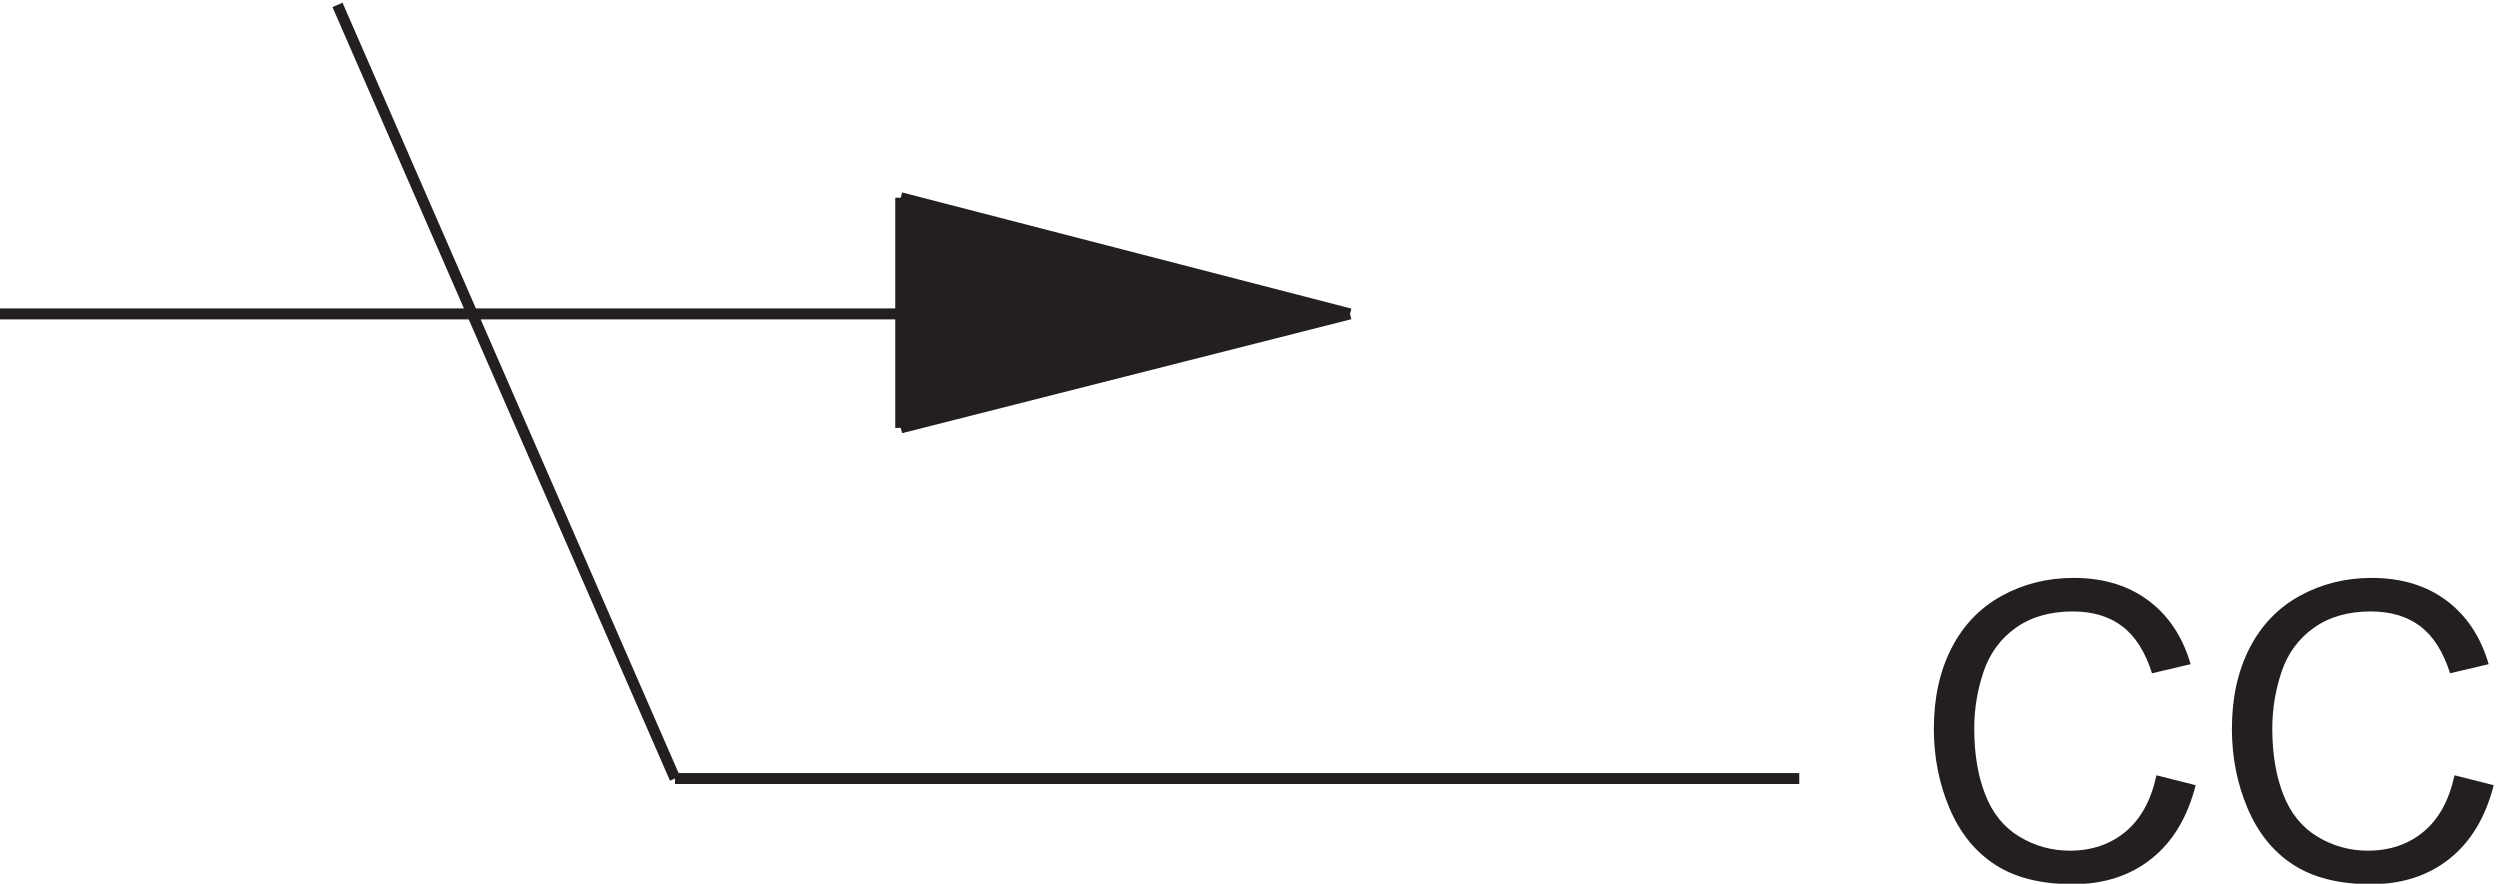
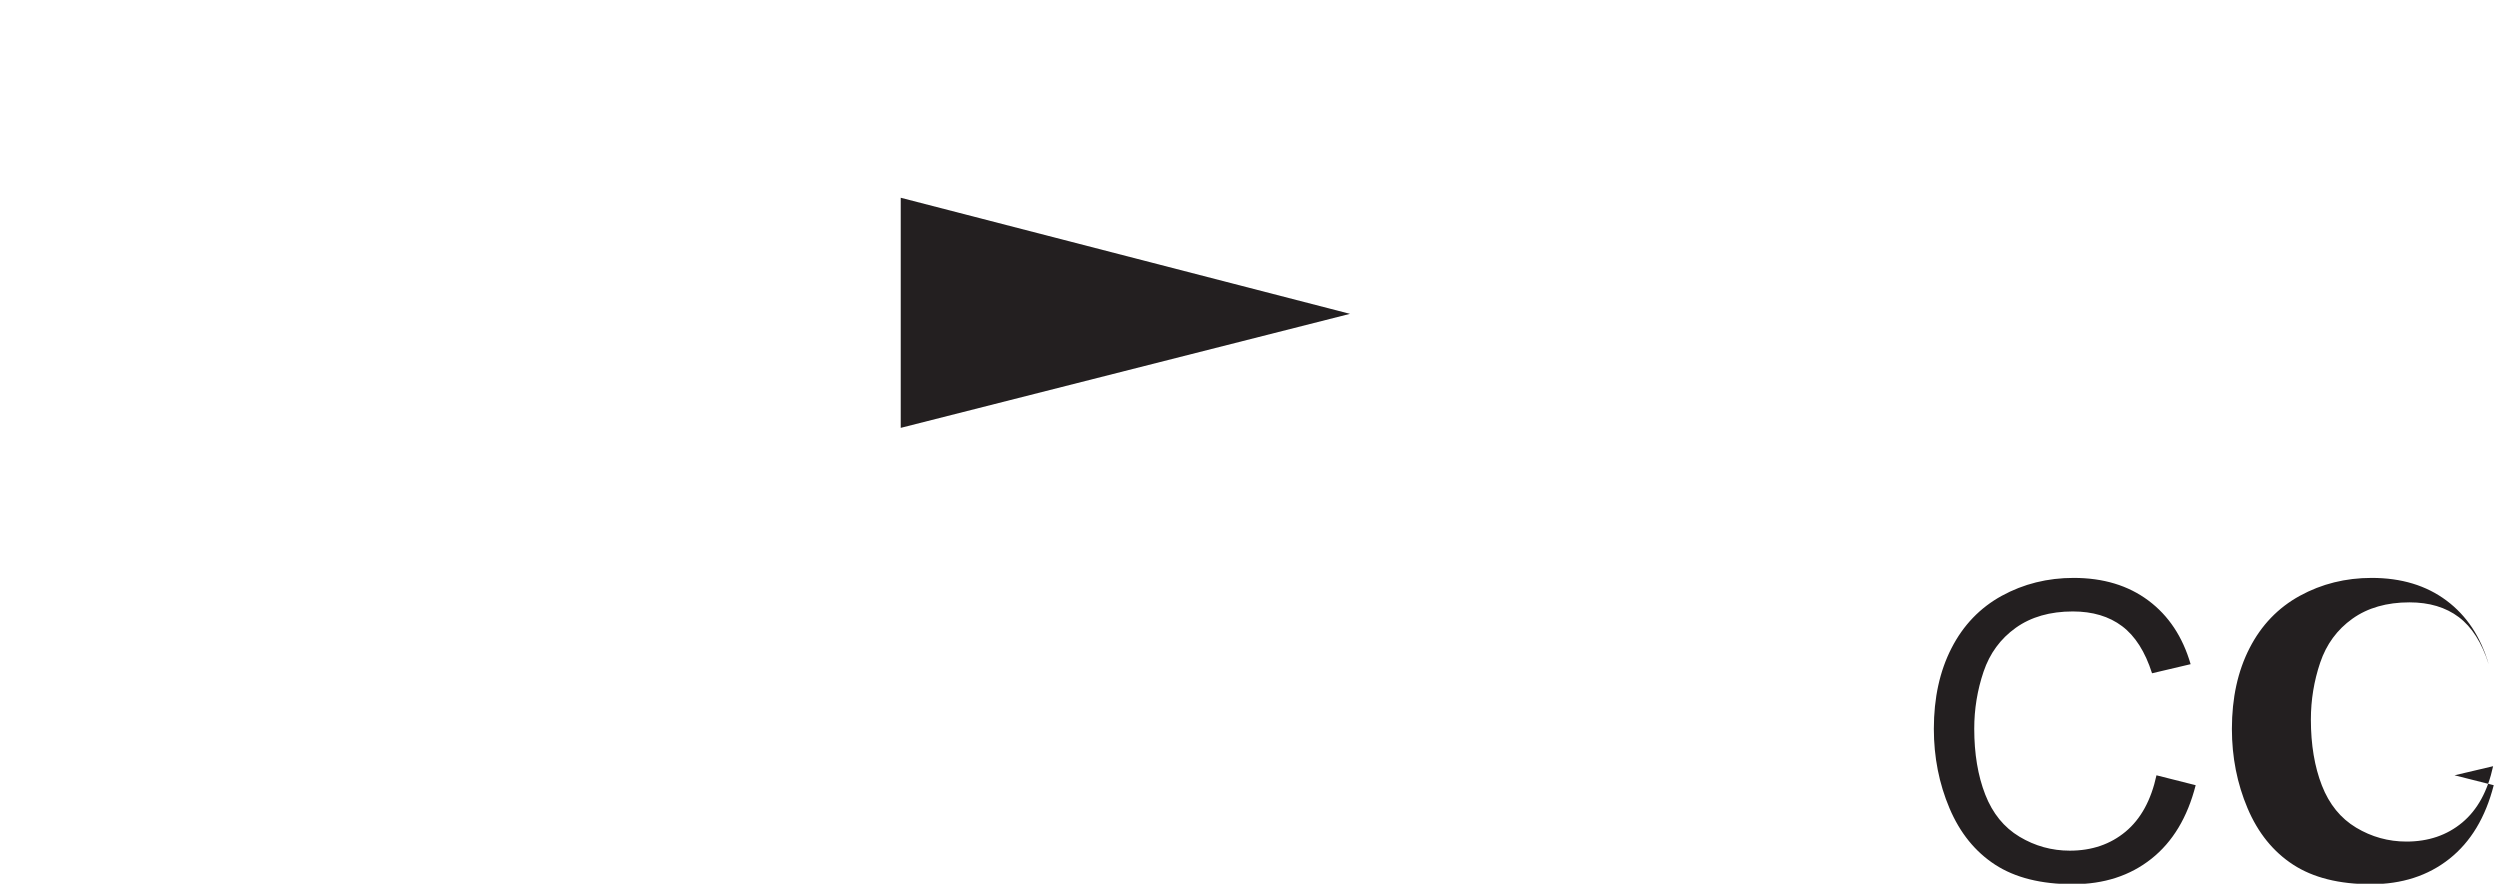
<svg xmlns="http://www.w3.org/2000/svg" xml:space="preserve" width="227.576" height="80.444">
-   <path d="m1479.32 207.371 26.83-6.777c-5.63-22.031-15.74-38.832-30.36-50.403-14.61-11.57-32.47-17.351-53.58-17.351-21.85 0-39.62 4.445-53.31 13.34-13.69 8.898-24.1 21.781-31.25 38.652-7.14 16.871-10.71 34.984-10.71 54.344 0 21.109 4.03 39.523 12.1 55.242 8.06 15.719 19.54 27.656 34.42 35.816 14.9 8.157 31.28 12.239 49.17 12.239 20.28 0 37.33-5.164 51.16-15.489 13.83-10.324 23.46-24.843 28.9-43.558l-26.41-6.223c-4.7 14.75-11.53 25.488-20.47 32.219-8.94 6.73-20.18 10.094-33.74 10.094-15.58 0-28.6-3.735-39.06-11.2-10.46-7.468-17.81-17.492-22.06-30.078-4.24-12.582-6.36-25.558-6.36-38.925 0-17.239 2.52-32.286 7.54-45.149 5.02-12.859 12.83-22.469 23.43-28.832 10.61-6.363 22.08-9.543 34.44-9.543 15.03 0 27.75 4.332 38.16 12.996 10.42 8.668 17.47 21.531 21.16 38.586m204 0 26.83-6.777c-5.63-22.031-15.74-38.832-30.36-50.403-14.61-11.57-32.47-17.351-53.58-17.351-21.85 0-39.62 4.445-53.31 13.34-13.69 8.898-24.1 21.781-31.25 38.652-7.14 16.871-10.71 34.984-10.71 54.344 0 21.109 4.03 39.523 12.1 55.242 8.06 15.719 19.54 27.656 34.42 35.816 14.9 8.157 31.28 12.239 49.17 12.239 20.28 0 37.33-5.164 51.16-15.489 13.83-10.324 23.46-24.843 28.9-43.558l-26.41-6.223c-4.7 14.75-11.53 25.488-20.47 32.219-8.94 6.73-20.18 10.094-33.74 10.094-15.58 0-28.6-3.735-39.06-11.2-10.46-7.468-17.81-17.492-22.06-30.078-4.24-12.582-6.36-25.558-6.36-38.925 0-17.239 2.52-32.286 7.54-45.149 5.02-12.859 12.83-22.469 23.43-28.832 10.61-6.363 22.08-9.543 34.44-9.543 15.03 0 27.75 4.332 38.16 12.996 10.42 8.668 17.47 21.531 21.16 38.586" style="fill:#231f20;fill-opacity:1;fill-rule:nonzero;stroke:none" transform="matrix(.133 0 0 -.133 -.444 98.156)" />
+   <path d="m1479.32 207.371 26.83-6.777c-5.63-22.031-15.74-38.832-30.36-50.403-14.61-11.57-32.47-17.351-53.58-17.351-21.85 0-39.62 4.445-53.31 13.34-13.69 8.898-24.1 21.781-31.25 38.652-7.14 16.871-10.71 34.984-10.71 54.344 0 21.109 4.03 39.523 12.1 55.242 8.06 15.719 19.54 27.656 34.42 35.816 14.9 8.157 31.28 12.239 49.17 12.239 20.28 0 37.33-5.164 51.16-15.489 13.83-10.324 23.46-24.843 28.9-43.558l-26.41-6.223c-4.7 14.75-11.53 25.488-20.47 32.219-8.94 6.73-20.18 10.094-33.74 10.094-15.58 0-28.6-3.735-39.06-11.2-10.46-7.468-17.81-17.492-22.06-30.078-4.24-12.582-6.36-25.558-6.36-38.925 0-17.239 2.52-32.286 7.54-45.149 5.02-12.859 12.83-22.469 23.43-28.832 10.61-6.363 22.08-9.543 34.44-9.543 15.03 0 27.75 4.332 38.16 12.996 10.42 8.668 17.47 21.531 21.16 38.586m204 0 26.83-6.777c-5.63-22.031-15.74-38.832-30.36-50.403-14.61-11.57-32.47-17.351-53.58-17.351-21.85 0-39.62 4.445-53.31 13.34-13.69 8.898-24.1 21.781-31.25 38.652-7.14 16.871-10.71 34.984-10.71 54.344 0 21.109 4.03 39.523 12.1 55.242 8.06 15.719 19.54 27.656 34.42 35.816 14.9 8.157 31.28 12.239 49.17 12.239 20.28 0 37.33-5.164 51.16-15.489 13.83-10.324 23.46-24.843 28.9-43.558c-4.7 14.75-11.53 25.488-20.47 32.219-8.94 6.73-20.18 10.094-33.74 10.094-15.58 0-28.6-3.735-39.06-11.2-10.46-7.468-17.81-17.492-22.06-30.078-4.24-12.582-6.36-25.558-6.36-38.925 0-17.239 2.52-32.286 7.54-45.149 5.02-12.859 12.83-22.469 23.43-28.832 10.61-6.363 22.08-9.543 34.44-9.543 15.03 0 27.75 4.332 38.16 12.996 10.42 8.668 17.47 21.531 21.16 38.586" style="fill:#231f20;fill-opacity:1;fill-rule:nonzero;stroke:none" transform="matrix(.133 0 0 -.133 -.444 98.156)" />
  <path d="m619.832 445.168 307.5 78.039-307.5 79.461" style="fill:#231f20;fill-opacity:1;fill-rule:evenodd;stroke:none" transform="matrix(.133 0 0 -.133 -.444 98.156)" />
-   <path d="M465.332 205.168h769.498m-1231.498 318h924m-693 211.5 231-529.5m154.5 397.5 307.5-79.5m0 0-307.5-78m0 0v157.5" style="fill:none;stroke:#231f20;stroke-width:7.5;stroke-linecap:butt;stroke-linejoin:miter;stroke-miterlimit:10;stroke-dasharray:none;stroke-opacity:1" transform="matrix(.133 0 0 -.133 -.444 98.156)" />
</svg>